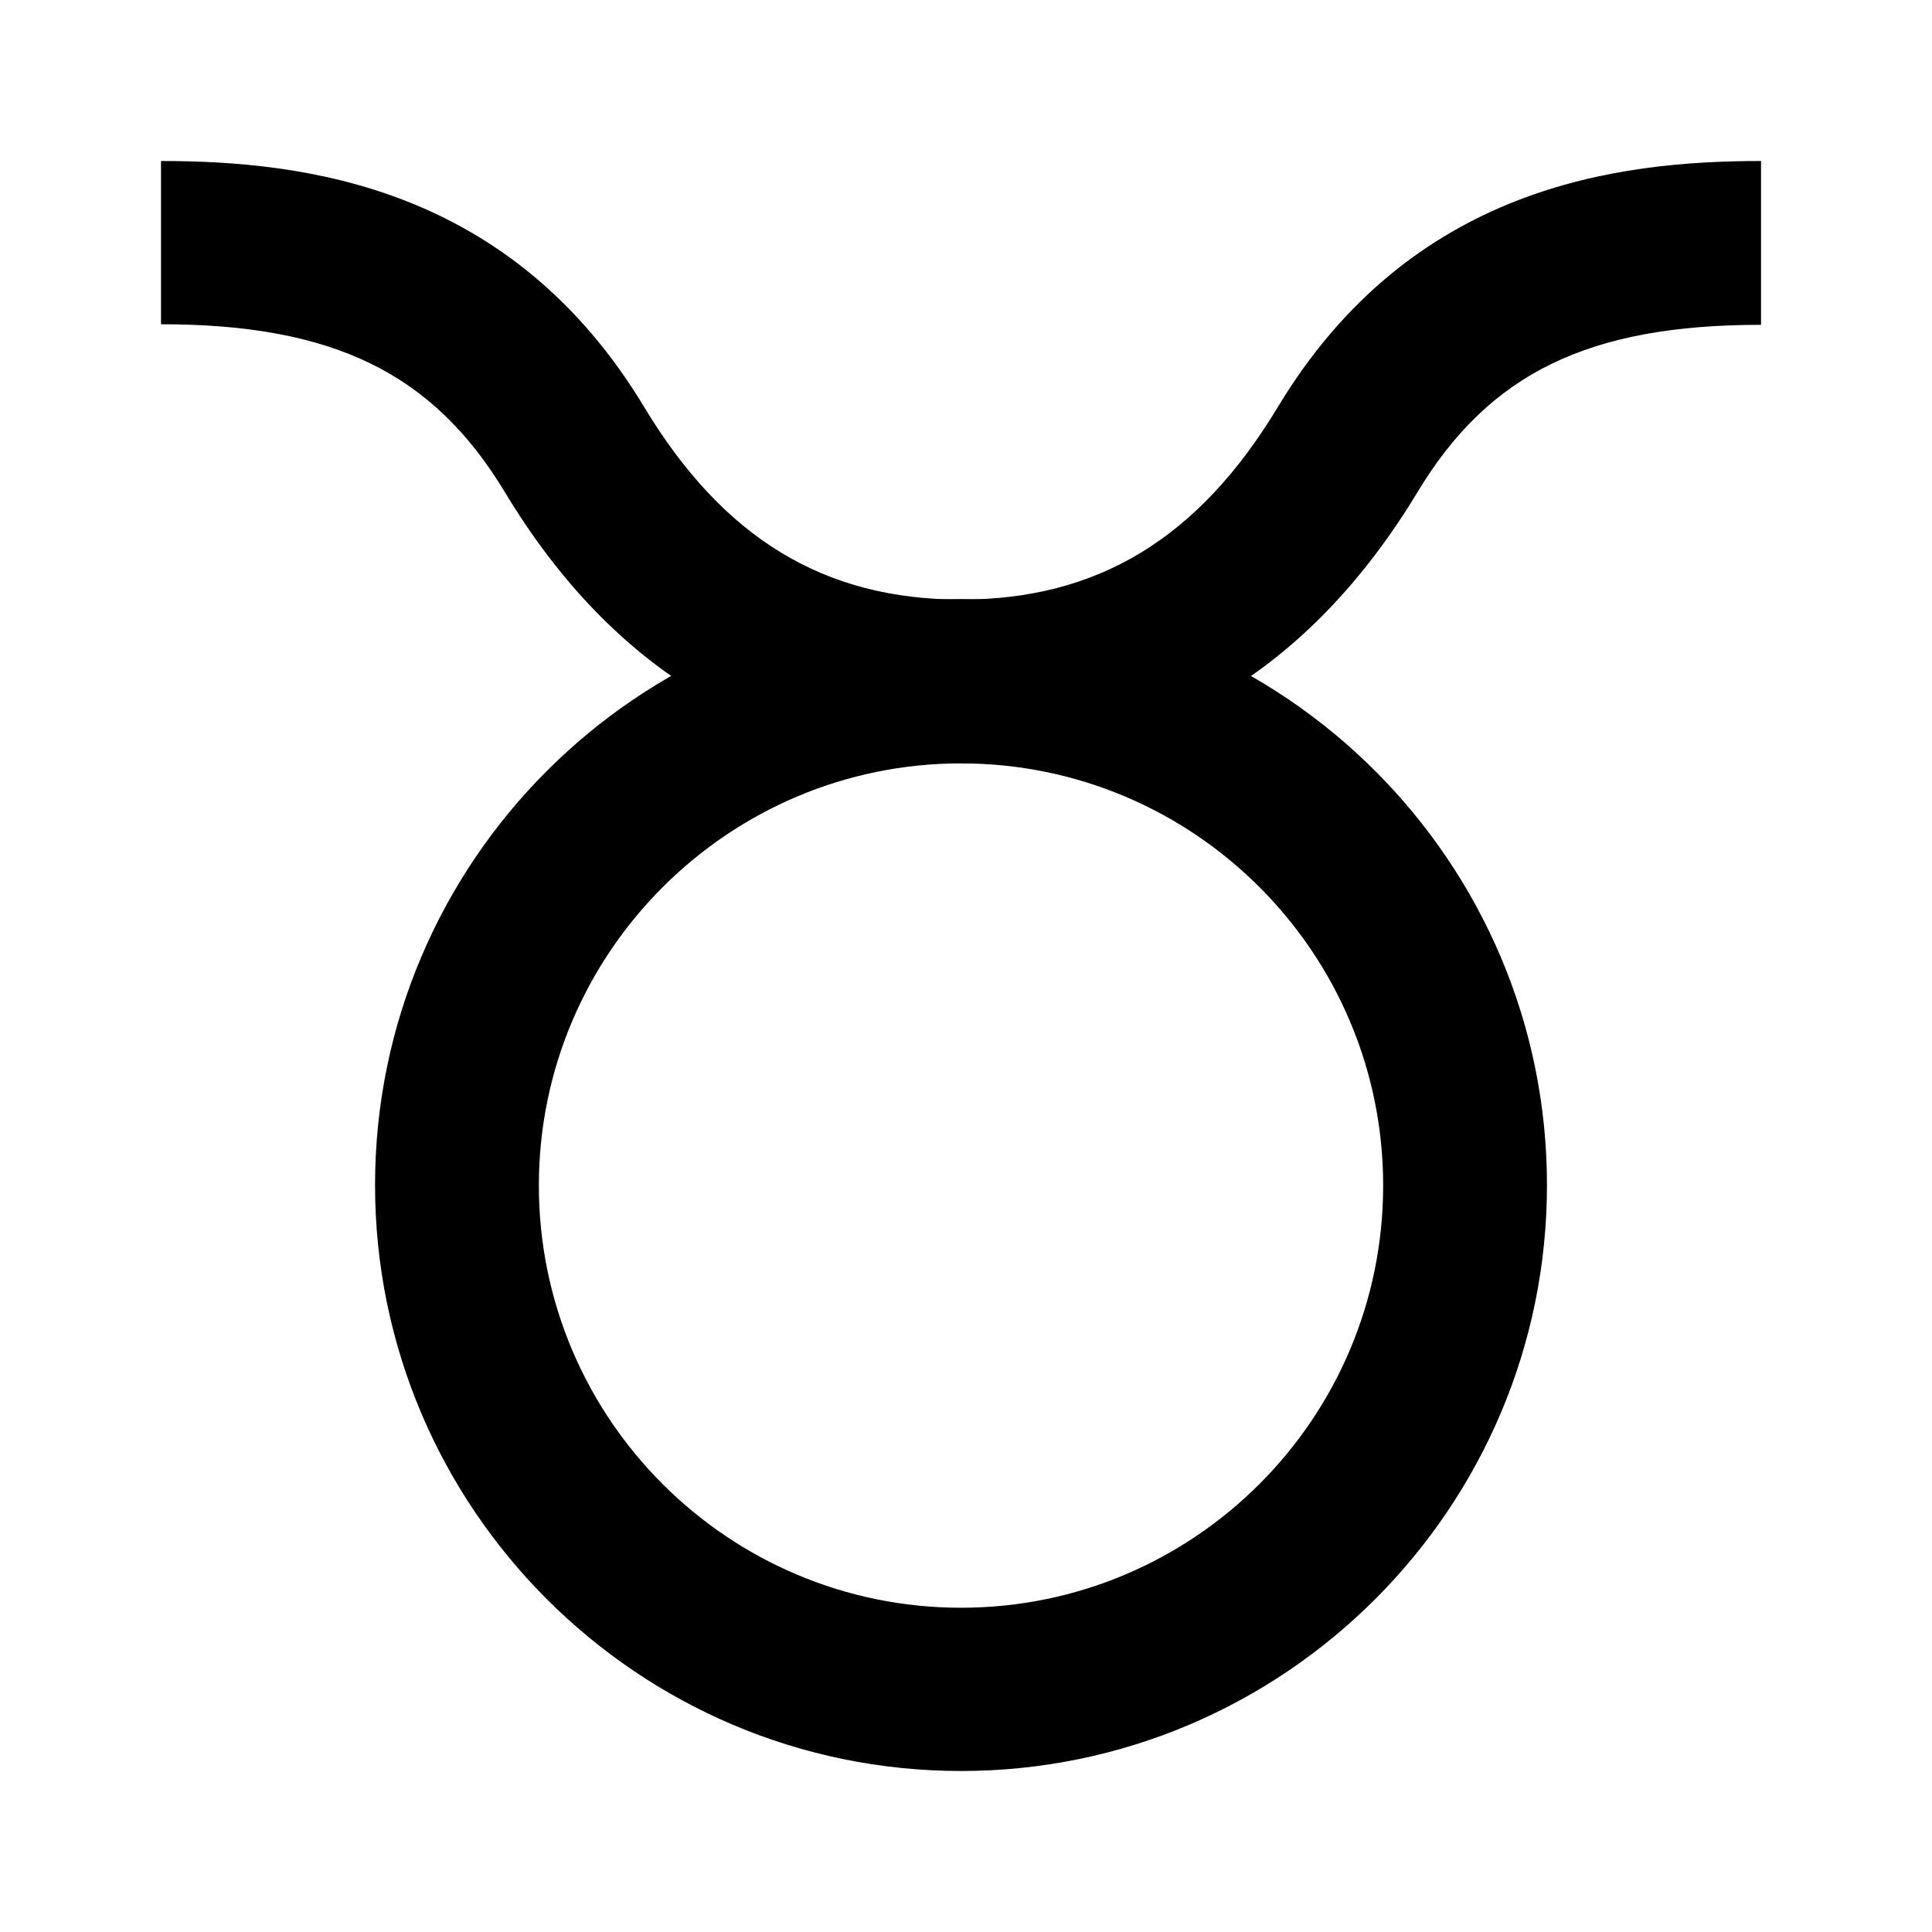
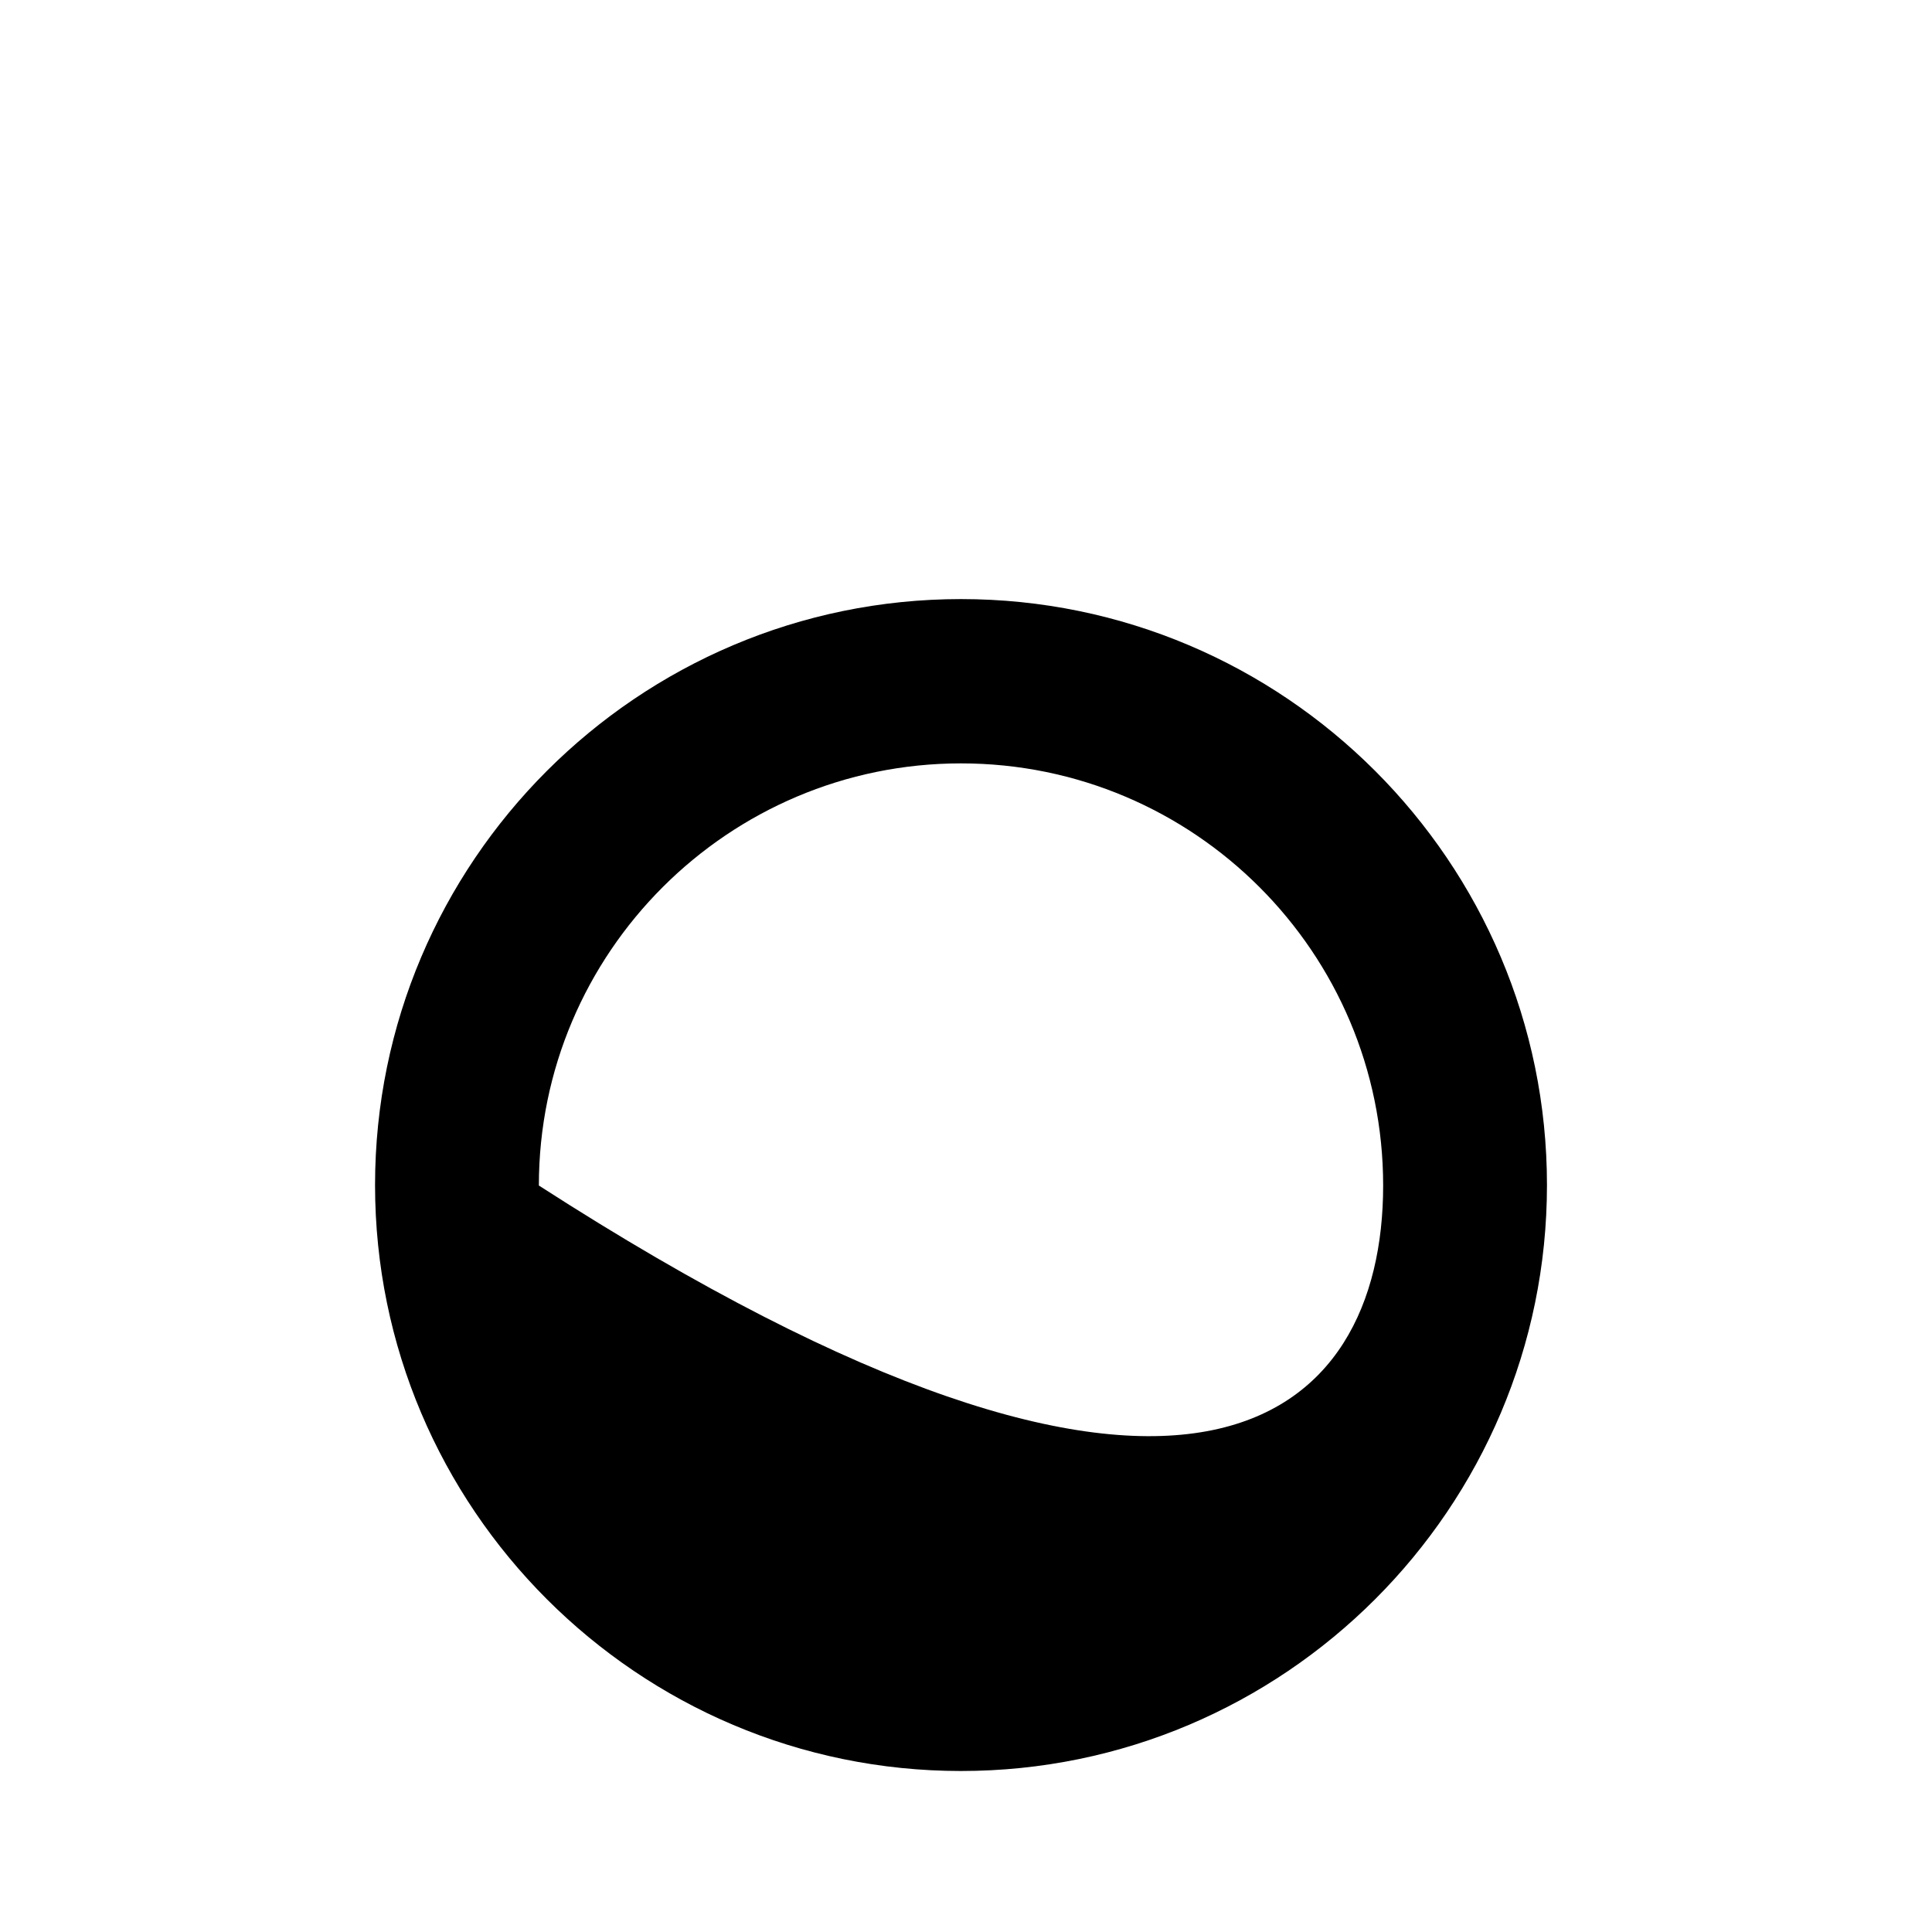
<svg xmlns="http://www.w3.org/2000/svg" width="24" height="24" viewBox="0 0 24 24" fill="none">
-   <path d="M11.938 22C7.924 22 4.659 18.735 4.659 14.721C4.659 10.708 7.924 7.442 11.938 7.442C15.952 7.442 19.217 10.708 19.217 14.721C19.217 18.735 15.952 22 11.938 22ZM11.938 9.483C9.05 9.483 6.694 11.833 6.694 14.727C6.694 17.622 9.044 19.972 11.938 19.972C14.832 19.972 17.182 17.622 17.182 14.727C17.182 11.833 14.832 9.483 11.938 9.483Z" fill="black" />
-   <path d="M11.938 9.477C9.52 9.477 7.615 8.345 6.267 6.106C5.377 4.635 4.14 4.028 2 4.028V2C3.787 2 6.354 2.315 8.005 5.061C8.988 6.688 10.238 7.448 11.938 7.448C13.639 7.448 14.888 6.688 15.871 5.061C17.523 2.315 20.089 2 21.876 2V4.035C19.736 4.035 18.5 4.635 17.609 6.113C16.261 8.345 14.35 9.483 11.938 9.483V9.477Z" fill="black" />
+   <path d="M11.938 22C7.924 22 4.659 18.735 4.659 14.721C4.659 10.708 7.924 7.442 11.938 7.442C15.952 7.442 19.217 10.708 19.217 14.721C19.217 18.735 15.952 22 11.938 22ZM11.938 9.483C9.05 9.483 6.694 11.833 6.694 14.727C14.832 19.972 17.182 17.622 17.182 14.727C17.182 11.833 14.832 9.483 11.938 9.483Z" fill="black" />
</svg>